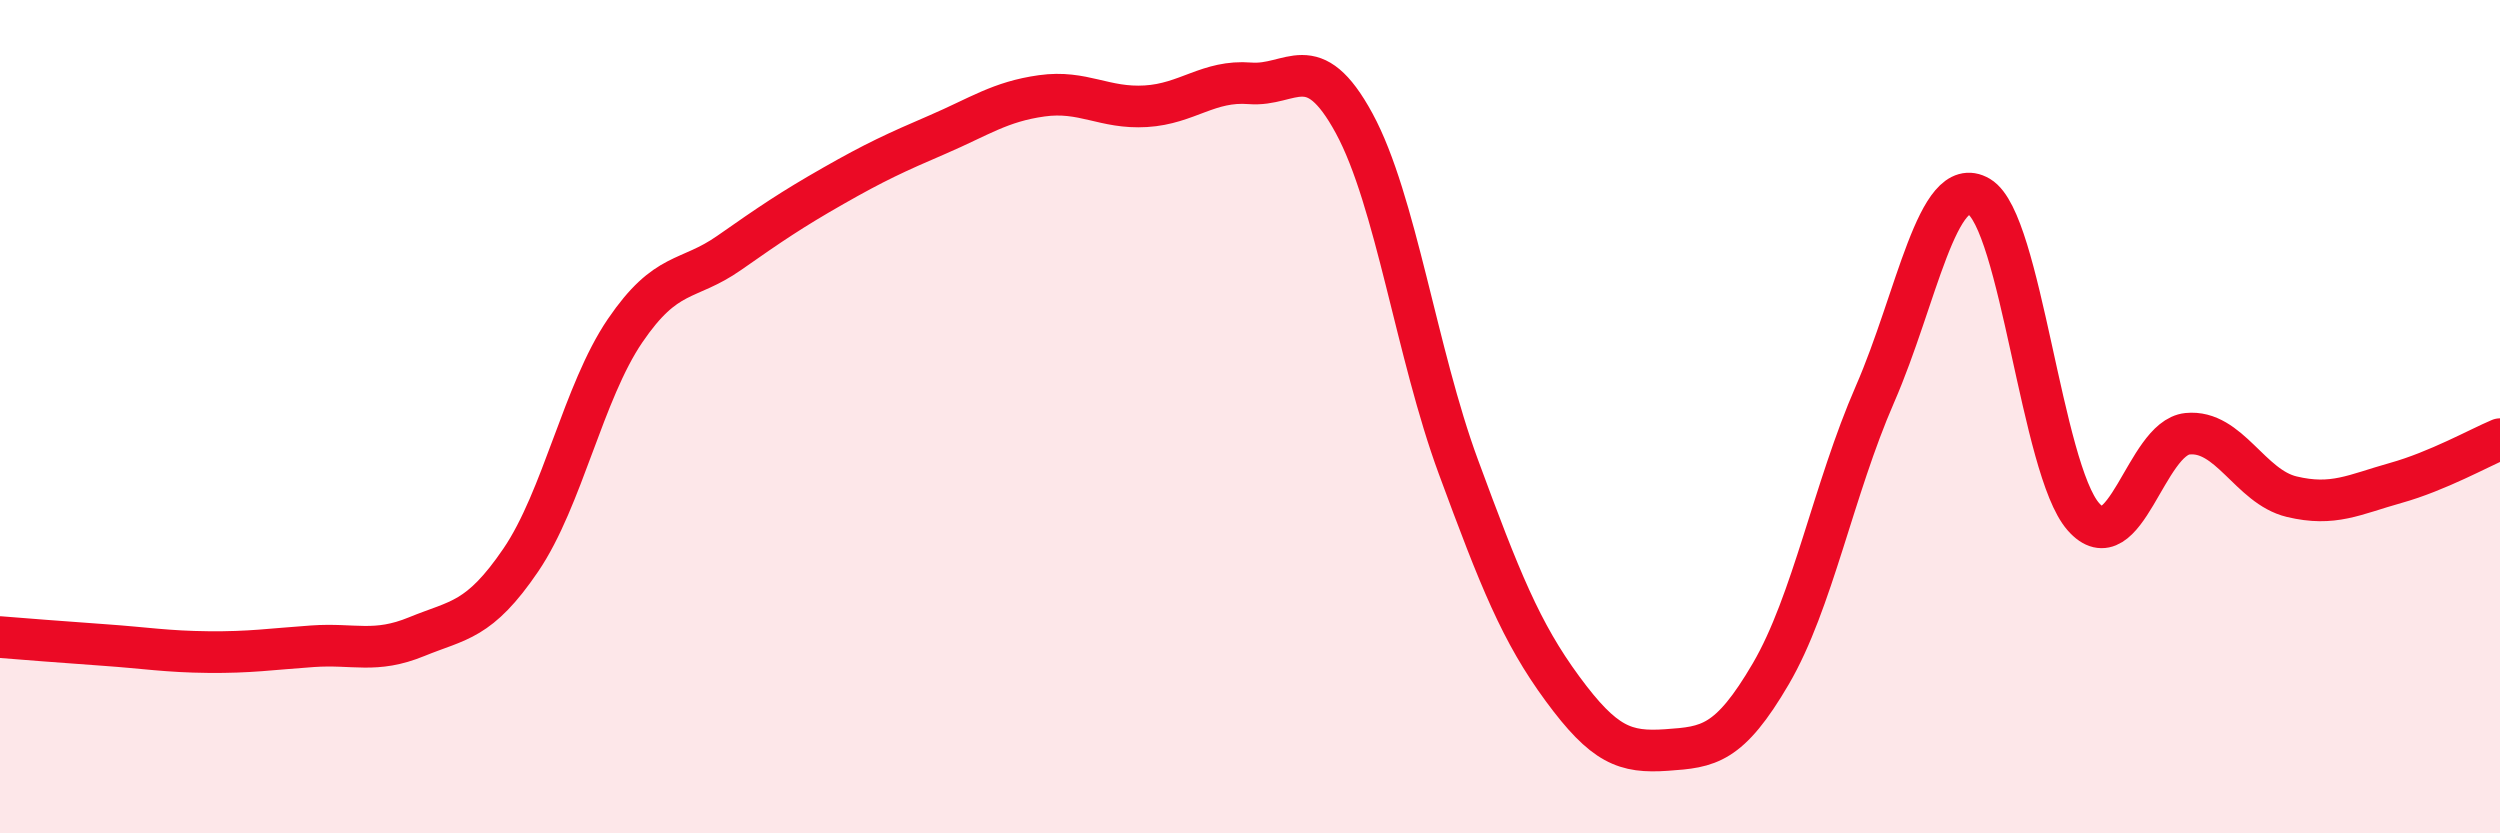
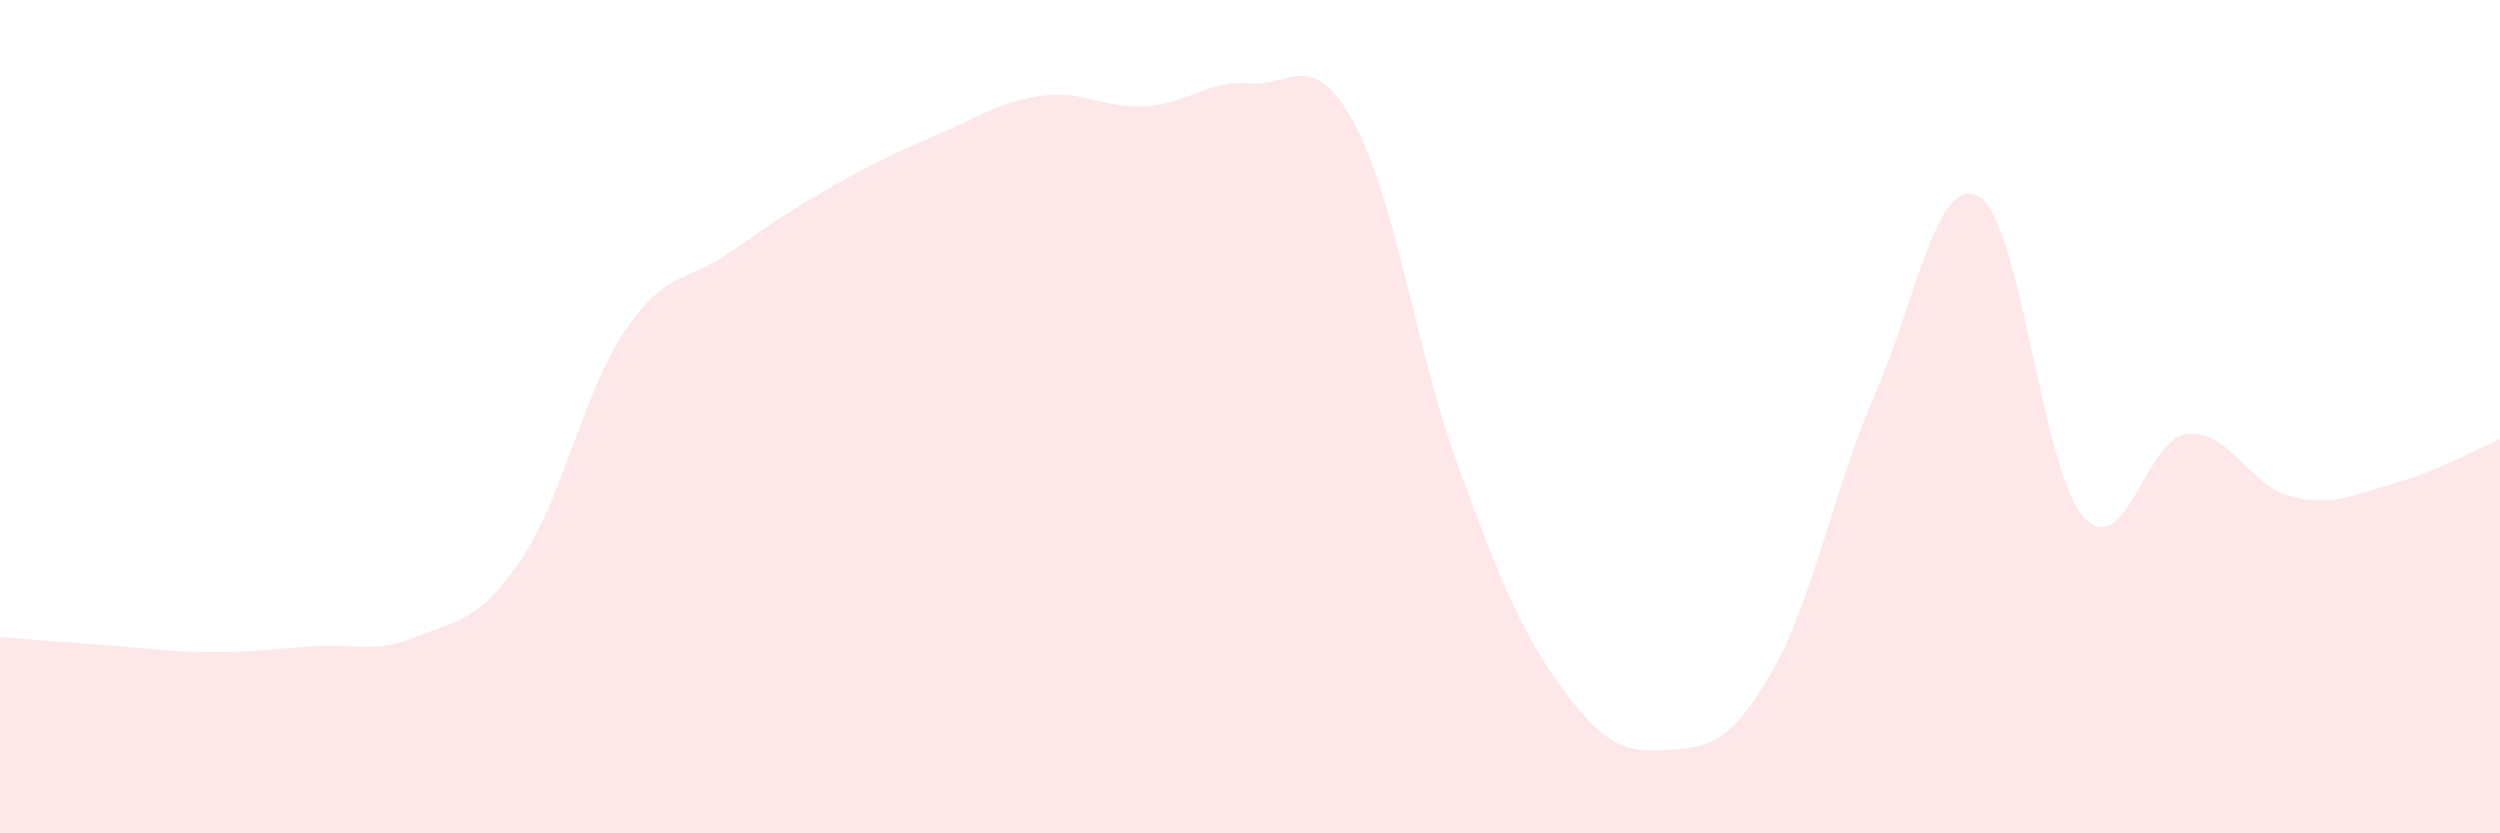
<svg xmlns="http://www.w3.org/2000/svg" width="60" height="20" viewBox="0 0 60 20">
  <path d="M 0,15.29 C 0.5,15.33 1.5,15.41 2.5,15.48 C 3.5,15.55 4,15.64 5,15.65 C 6,15.66 6.5,15.58 7.5,15.51 C 8.5,15.44 9,15.69 10,15.28 C 11,14.87 11.5,14.91 12.5,13.44 C 13.5,11.97 14,9.41 15,7.94 C 16,6.47 16.5,6.77 17.5,6.07 C 18.5,5.37 19,5.03 20,4.46 C 21,3.89 21.5,3.66 22.5,3.23 C 23.5,2.8 24,2.44 25,2.3 C 26,2.16 26.5,2.61 27.5,2.55 C 28.5,2.49 29,1.92 30,2 C 31,2.08 31.5,1.12 32.5,2.96 C 33.5,4.8 34,8.49 35,11.2 C 36,13.91 36.5,15.17 37.5,16.53 C 38.5,17.89 39,18.07 40,18 C 41,17.93 41.5,17.88 42.5,16.17 C 43.5,14.46 44,11.75 45,9.46 C 46,7.17 46.5,4.13 47.5,4.72 C 48.5,5.31 49,11.26 50,12.4 C 51,13.54 51.5,10.51 52.5,10.41 C 53.5,10.31 54,11.68 55,11.92 C 56,12.16 56.5,11.87 57.5,11.59 C 58.5,11.31 59.5,10.75 60,10.54L60 20L0 20Z" fill="#EB0A25" opacity="0.1" stroke-linecap="round" stroke-linejoin="round" />
-   <path d="M 0,15.29 C 0.5,15.33 1.5,15.41 2.5,15.48 C 3.5,15.55 4,15.64 5,15.65 C 6,15.66 6.5,15.58 7.5,15.51 C 8.5,15.44 9,15.69 10,15.28 C 11,14.87 11.5,14.91 12.5,13.44 C 13.5,11.97 14,9.41 15,7.94 C 16,6.47 16.5,6.77 17.5,6.07 C 18.5,5.37 19,5.03 20,4.46 C 21,3.89 21.5,3.66 22.5,3.23 C 23.5,2.8 24,2.44 25,2.3 C 26,2.16 26.5,2.61 27.5,2.55 C 28.5,2.49 29,1.92 30,2 C 31,2.08 31.5,1.12 32.5,2.96 C 33.5,4.8 34,8.49 35,11.2 C 36,13.91 36.5,15.17 37.5,16.53 C 38.5,17.89 39,18.07 40,18 C 41,17.93 41.5,17.88 42.5,16.17 C 43.5,14.46 44,11.75 45,9.46 C 46,7.17 46.5,4.13 47.5,4.72 C 48.5,5.31 49,11.26 50,12.4 C 51,13.54 51.5,10.51 52.5,10.41 C 53.5,10.31 54,11.68 55,11.92 C 56,12.16 56.5,11.87 57.5,11.59 C 58.5,11.31 59.5,10.75 60,10.54" stroke="#EB0A25" stroke-width="1" fill="none" stroke-linecap="round" stroke-linejoin="round" />
</svg>